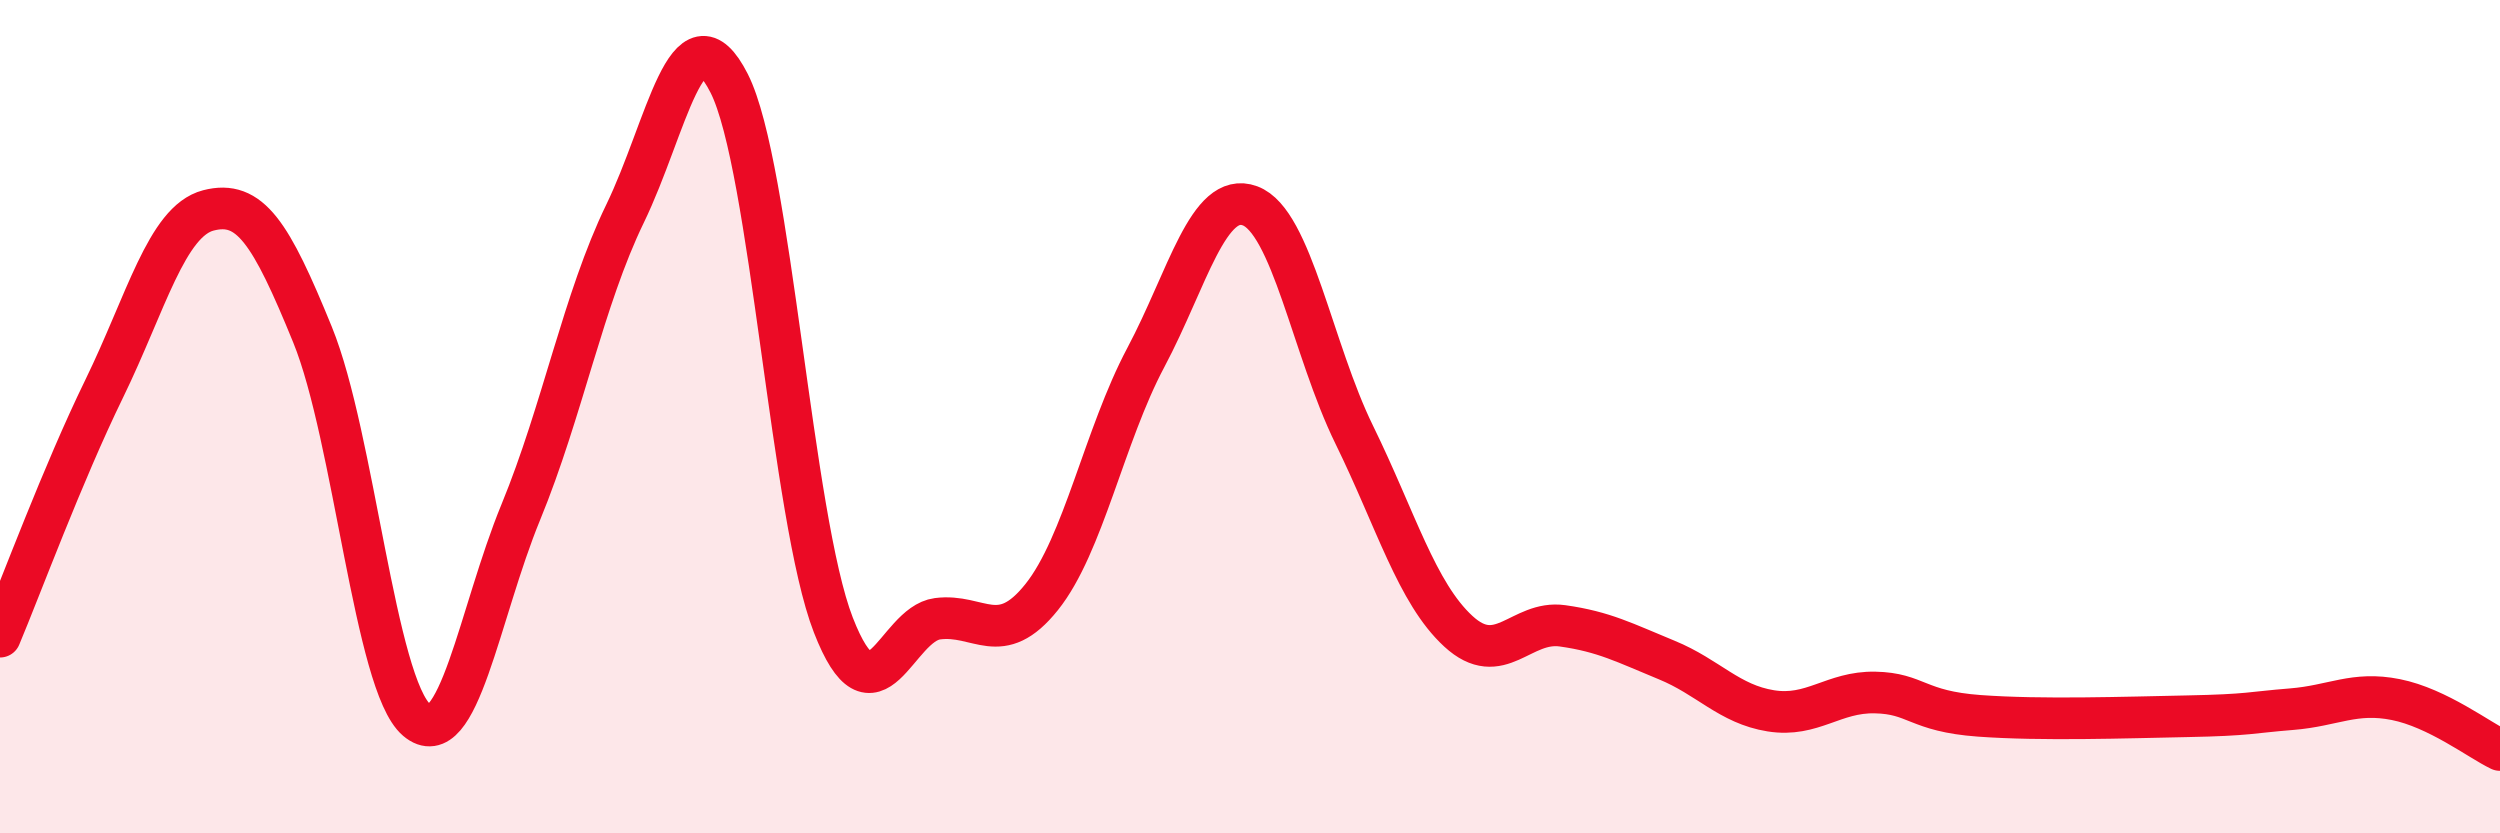
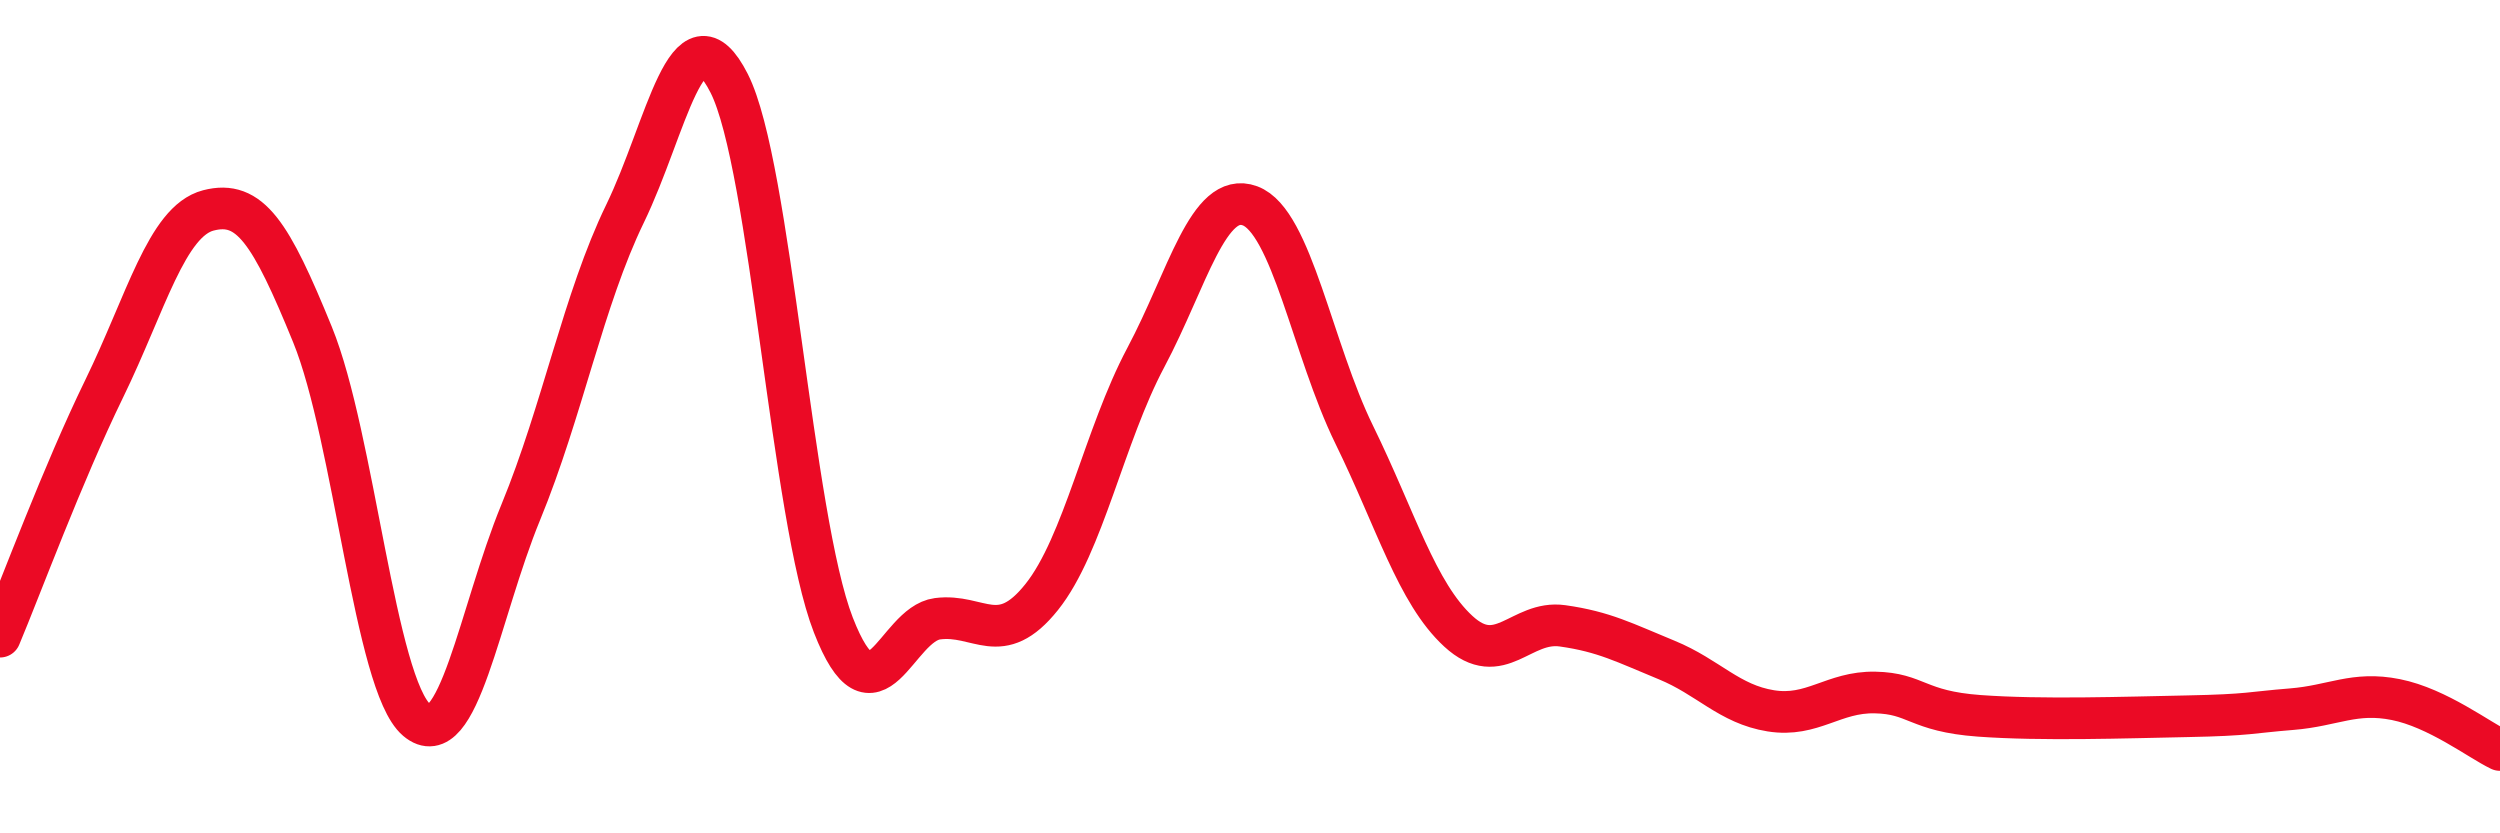
<svg xmlns="http://www.w3.org/2000/svg" width="60" height="20" viewBox="0 0 60 20">
-   <path d="M 0,15.28 C 0.5,14.09 1.5,11.38 2.5,9.33 C 3.5,7.28 4,5.31 5,5.05 C 6,4.79 6.5,5.58 7.5,8.03 C 8.5,10.48 9,16.43 10,17.28 C 11,18.13 11.5,14.72 12.5,12.29 C 13.5,9.86 14,7.19 15,5.13 C 16,3.07 16.5,0.03 17.5,2 C 18.5,3.97 19,12.43 20,15 C 21,17.57 21.5,14.98 22.5,14.85 C 23.5,14.72 24,15.58 25,14.33 C 26,13.08 26.5,10.46 27.5,8.58 C 28.5,6.7 29,4.57 30,4.94 C 31,5.31 31.5,8.39 32.5,10.43 C 33.5,12.47 34,14.23 35,15.15 C 36,16.07 36.5,14.88 37.5,15.02 C 38.5,15.16 39,15.43 40,15.84 C 41,16.25 41.5,16.9 42.5,17.06 C 43.5,17.22 44,16.6 45,16.62 C 46,16.64 46,17.07 47.5,17.18 C 49,17.29 51,17.22 52.5,17.19 C 54,17.16 54,17.1 55,17.02 C 56,16.94 56.5,16.59 57.5,16.79 C 58.5,16.99 59.5,17.76 60,18L60 20L0 20Z" fill="#EB0A25" opacity="0.1" stroke-linecap="round" stroke-linejoin="round" />
  <path d="M 0,15.28 C 0.5,14.09 1.5,11.38 2.5,9.33 C 3.5,7.28 4,5.31 5,5.05 C 6,4.79 6.5,5.58 7.5,8.03 C 8.5,10.48 9,16.43 10,17.28 C 11,18.13 11.5,14.72 12.5,12.29 C 13.5,9.86 14,7.19 15,5.13 C 16,3.07 16.5,0.03 17.5,2 C 18.5,3.97 19,12.43 20,15 C 21,17.57 21.5,14.98 22.5,14.85 C 23.5,14.72 24,15.58 25,14.33 C 26,13.08 26.5,10.46 27.5,8.58 C 28.5,6.7 29,4.57 30,4.94 C 31,5.31 31.5,8.39 32.5,10.43 C 33.5,12.47 34,14.23 35,15.15 C 36,16.07 36.5,14.88 37.5,15.02 C 38.5,15.16 39,15.43 40,15.84 C 41,16.25 41.5,16.9 42.5,17.06 C 43.5,17.22 44,16.6 45,16.62 C 46,16.64 46,17.07 47.5,17.18 C 49,17.29 51,17.22 52.5,17.19 C 54,17.16 54,17.1 55,17.02 C 56,16.94 56.5,16.59 57.5,16.79 C 58.5,16.99 59.5,17.76 60,18" stroke="#EB0A25" stroke-width="1" fill="none" stroke-linecap="round" stroke-linejoin="round" />
</svg>